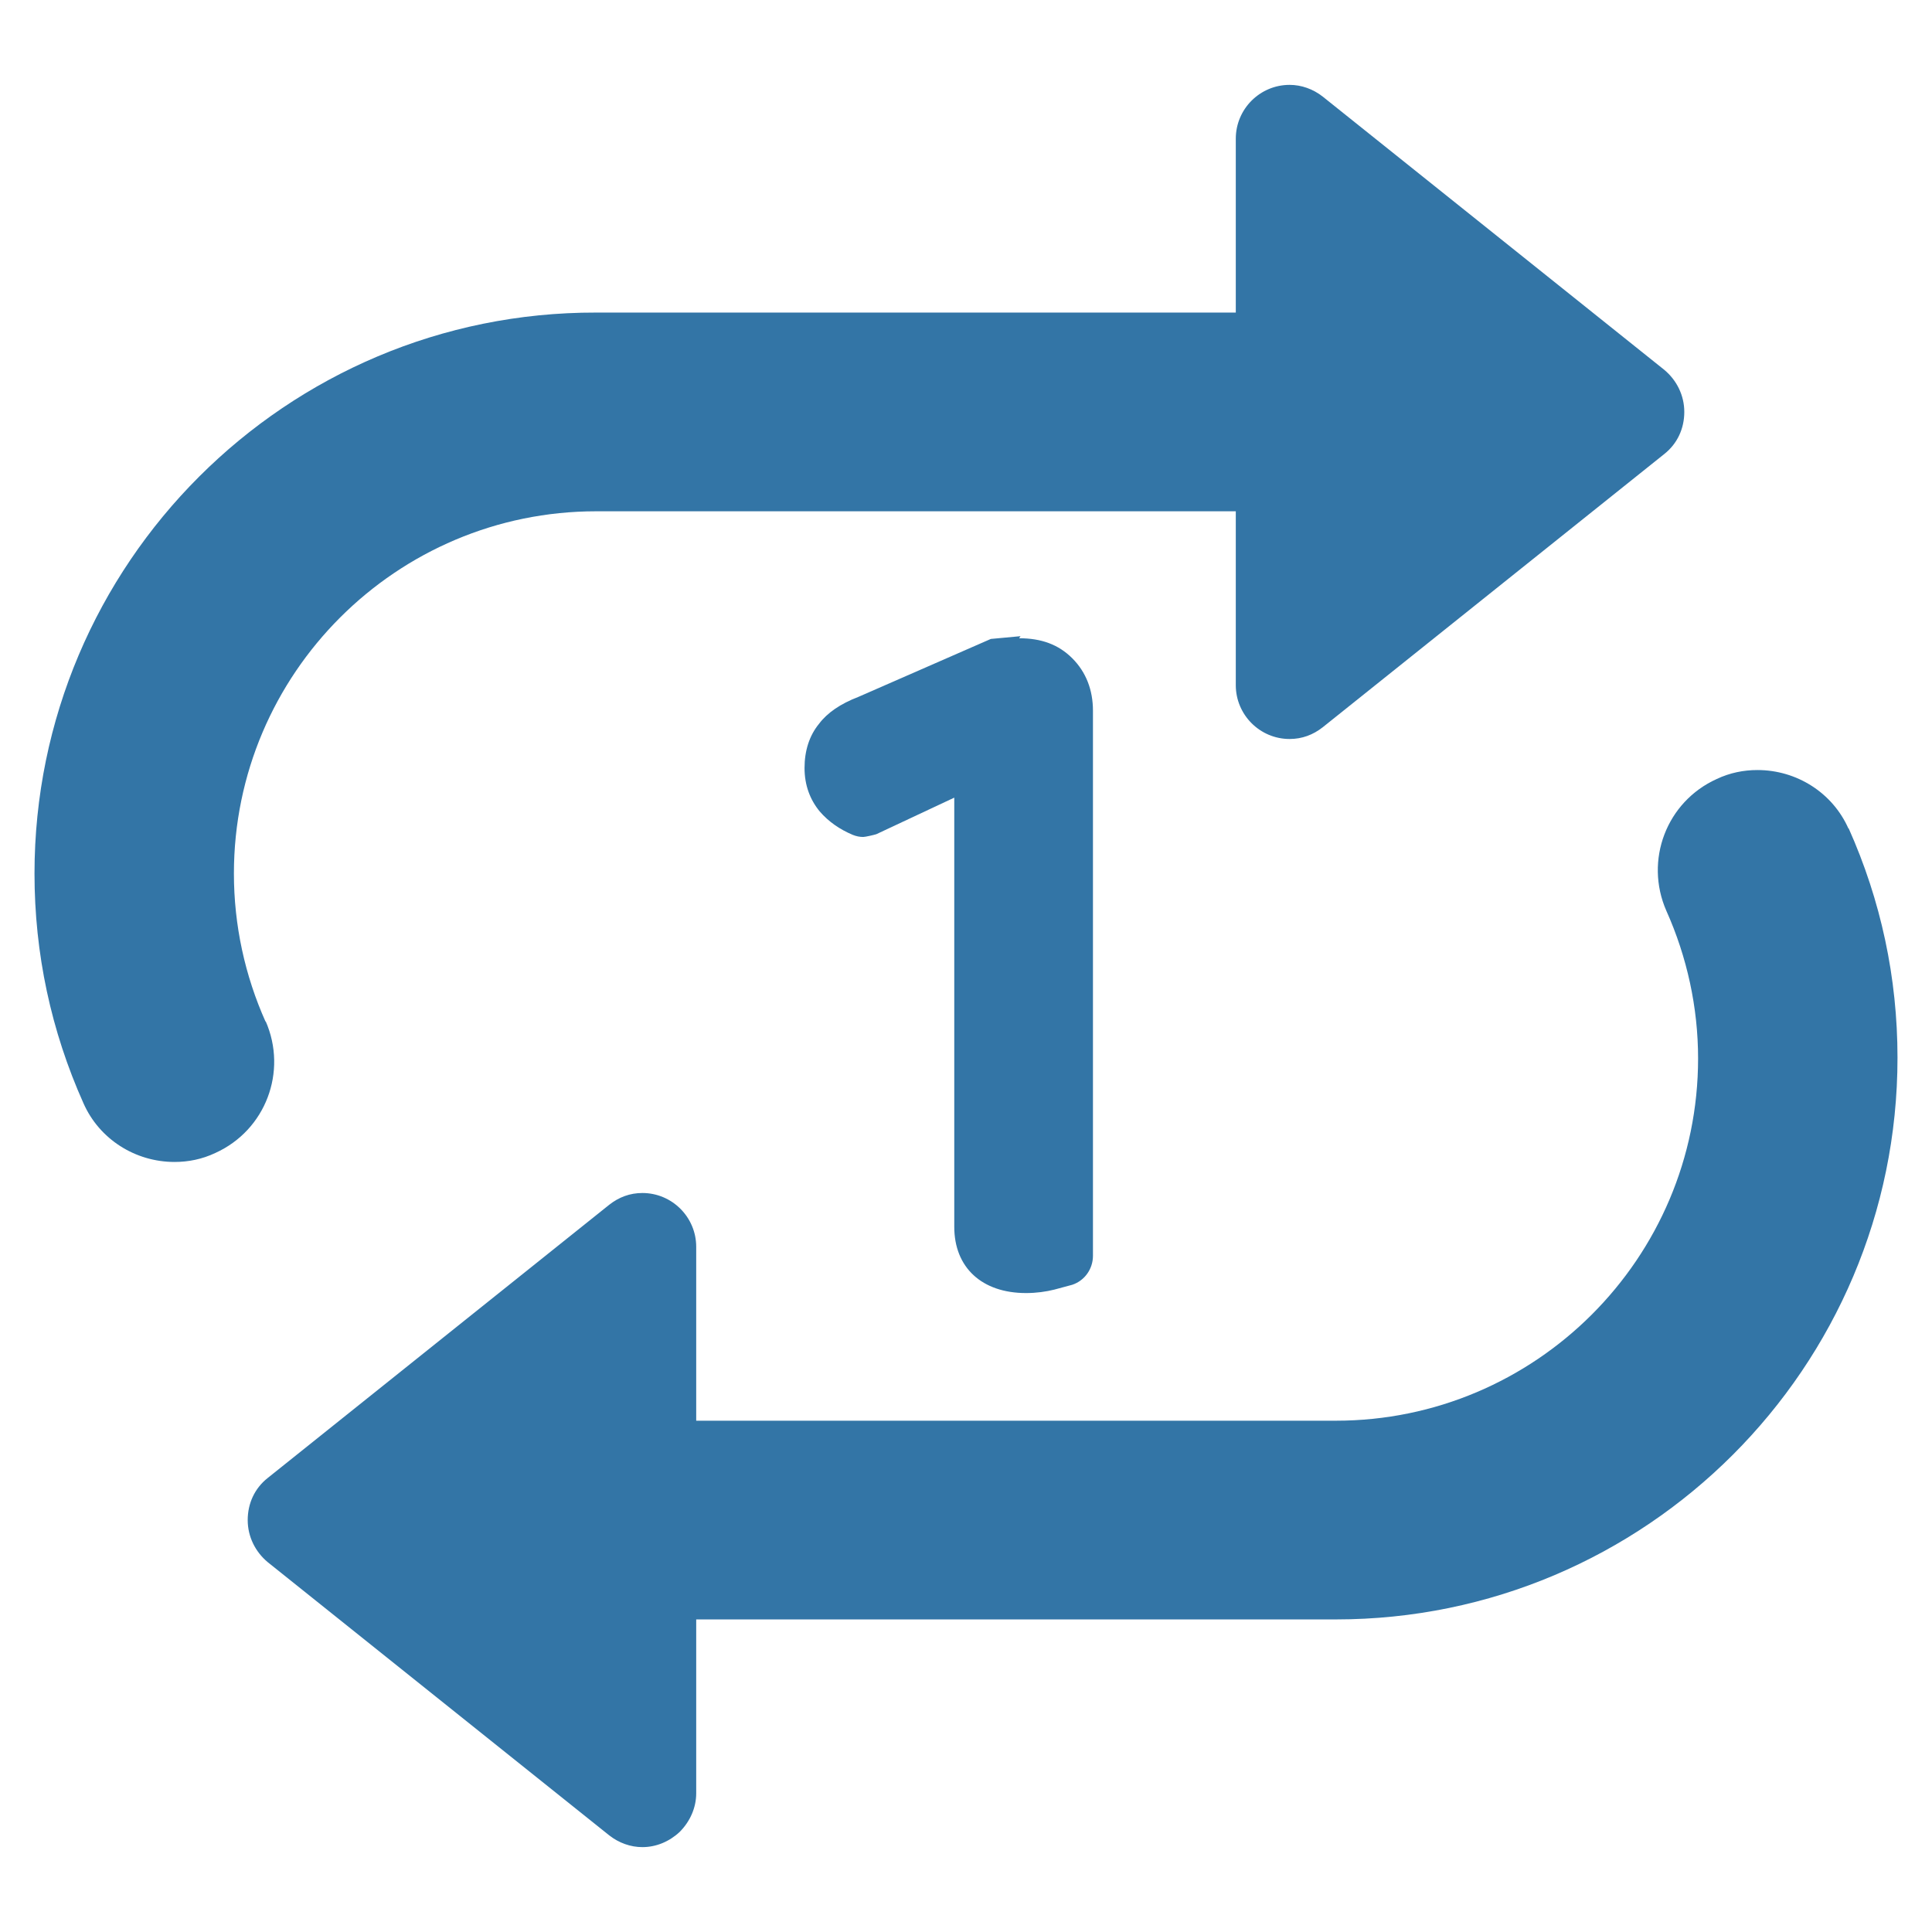
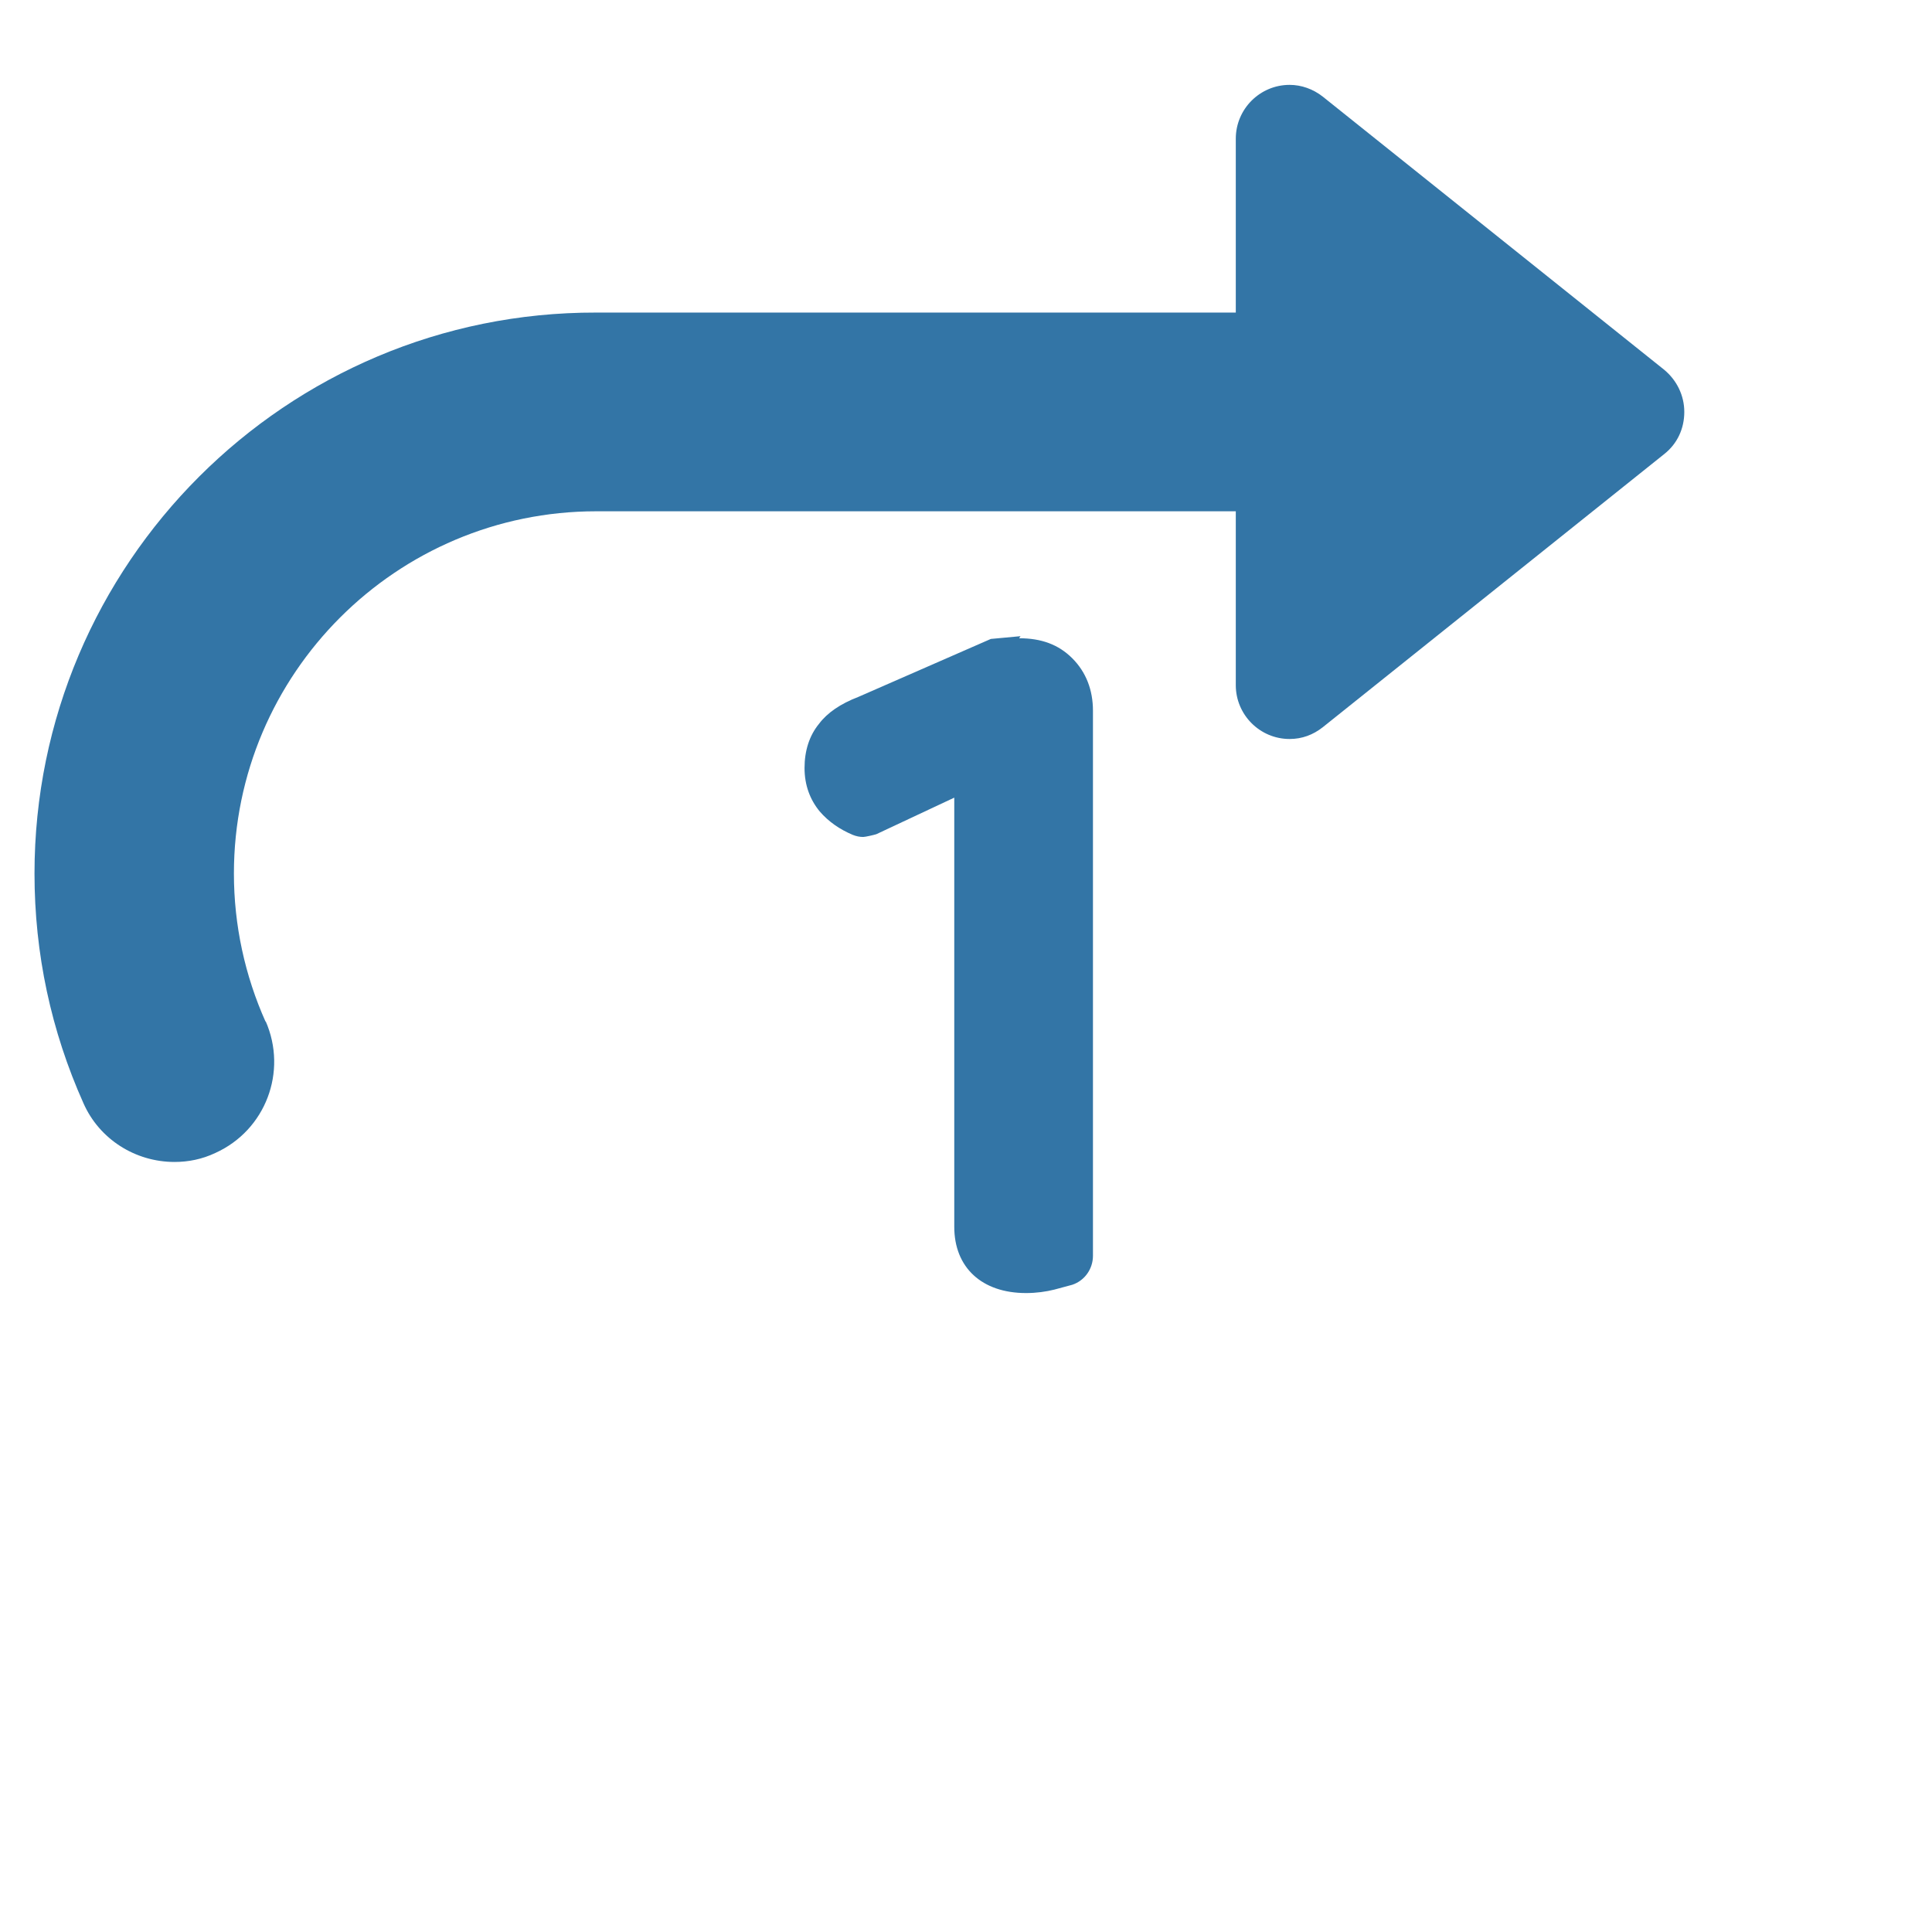
<svg xmlns="http://www.w3.org/2000/svg" id="Layer_1" data-name="Layer 1" viewBox="0 0 28 28">
  <defs>
    <style>
      .cls-1, .cls-2 {
        fill: #3375a6;
      }

      .cls-2 {
        fill-rule: evenodd;
      }
    </style>
  </defs>
  <g>
    <path class="cls-2" d="m3.85,14.81c-.3-.67-.46-1.4-.46-2.15,0-2.9,2.36-5.25,5.25-5.25h9.27v2.52c0,.43.35.78.78.78.18,0,.34-.06.48-.17l4.95-3.96c.19-.15.29-.37.29-.61s-.11-.46-.29-.61l-4.95-3.96c-.14-.11-.31-.17-.48-.17-.43,0-.78.35-.78.78v2.52h-9.27C4.15,4.52.5,8.17.5,12.66c0,1.16.24,2.28.71,3.33.23.52.75.85,1.32.85.2,0,.4-.04.59-.13.73-.33,1.05-1.18.73-1.91Z" />
-     <path class="cls-2" d="m26.79,12.01c-.23-.52-.75-.85-1.32-.85-.2,0-.4.04-.59.13-.73.33-1.05,1.18-.73,1.91.3.67.46,1.4.46,2.14,0,2.9-2.36,5.25-5.25,5.25h-9.27v-2.52c0-.43-.35-.78-.78-.78-.18,0-.34.06-.48.17l-4.95,3.96c-.19.15-.29.37-.29.61s.11.46.29.61l4.95,3.96c.14.11.31.17.48.17.2,0,.39-.08.54-.22.15-.15.24-.35.24-.56v-2.52h9.27c4.49,0,8.14-3.65,8.14-8.14,0-1.16-.24-2.28-.71-3.33Z" />
  </g>
  <path class="cls-1" d="m14.79,9.22s-.43.04-.43.04l-1.92.84c-.26.1-.45.23-.57.39-.14.17-.21.39-.21.64s.08.46.22.63c.13.15.29.26.48.34.05.02.1.03.15.03.03,0,.16-.03.19-.04l1.13-.53v6.22c0,.59.4.96,1.04.96.15,0,.29-.02.41-.05.11-.03.19-.05.26-.07.18-.06.3-.23.3-.42v-7.9c0-.3-.1-.56-.3-.76-.2-.2-.45-.29-.77-.29Z" />
</svg>